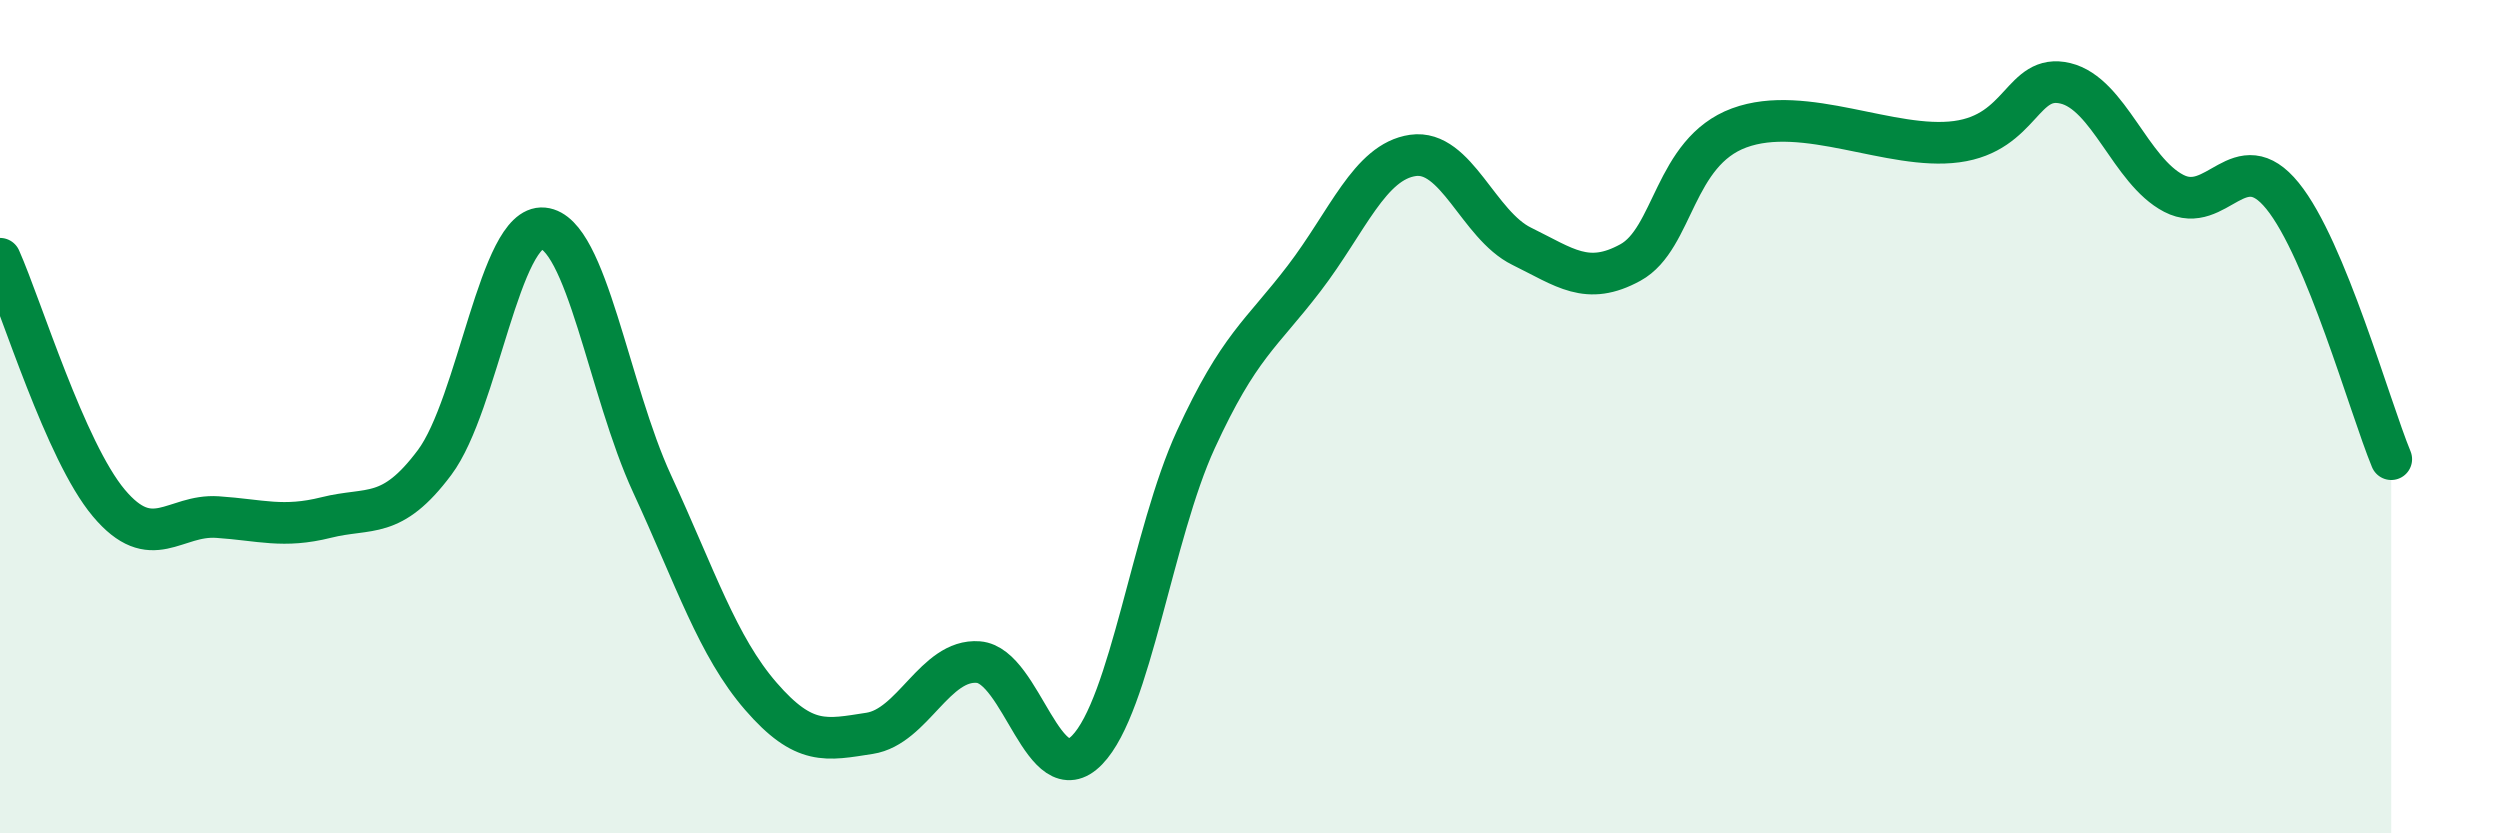
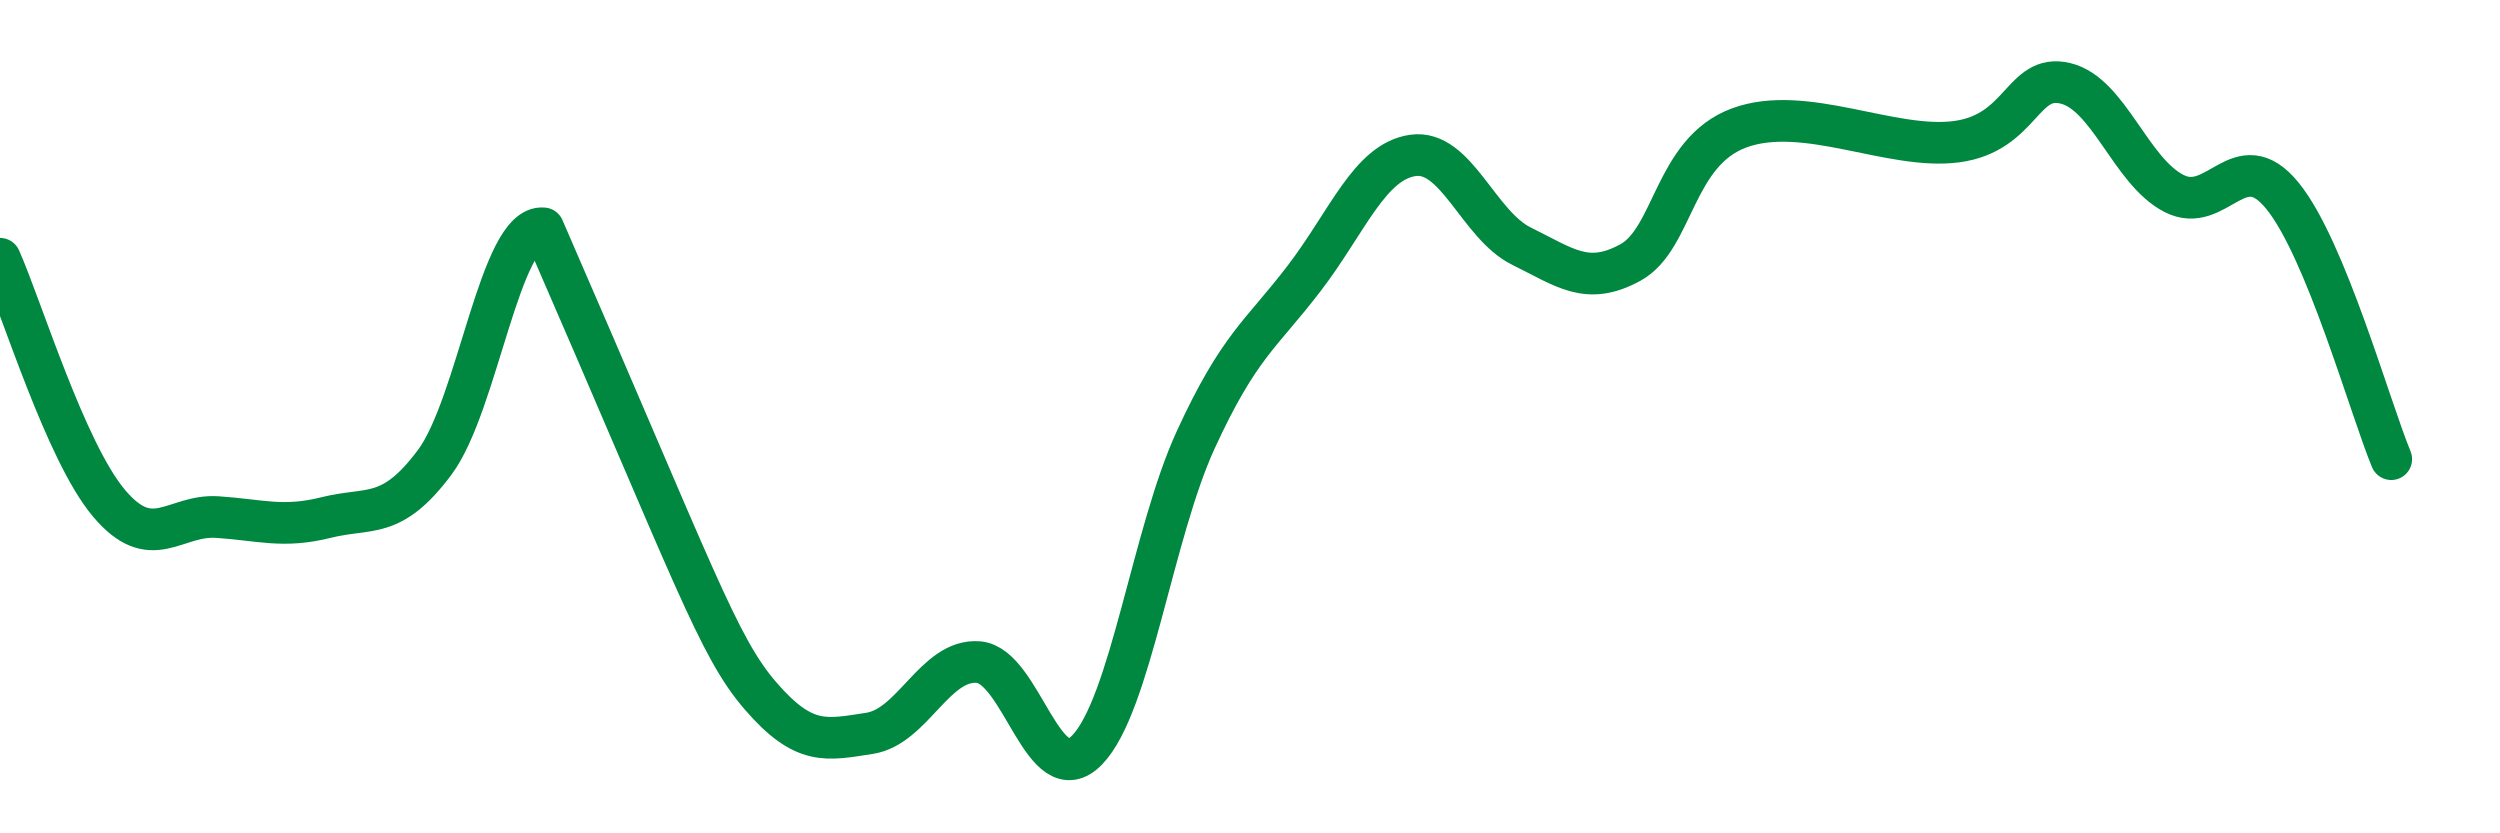
<svg xmlns="http://www.w3.org/2000/svg" width="60" height="20" viewBox="0 0 60 20">
-   <path d="M 0,6.21 C 0.52,7.38 1.57,10.83 2.61,12.07 C 3.65,13.31 4.18,12.34 5.22,12.41 C 6.26,12.48 6.79,12.68 7.83,12.42 C 8.87,12.16 9.39,12.49 10.43,11.1 C 11.47,9.71 12,5.38 13.04,5.48 C 14.08,5.58 14.61,9.36 15.65,11.61 C 16.69,13.86 17.22,15.51 18.26,16.71 C 19.3,17.91 19.83,17.76 20.87,17.6 C 21.91,17.44 22.44,15.81 23.48,15.89 C 24.52,15.97 25.05,19.07 26.09,18 C 27.13,16.93 27.66,12.81 28.7,10.55 C 29.74,8.29 30.26,8.04 31.3,6.68 C 32.34,5.32 32.87,3.88 33.91,3.73 C 34.95,3.58 35.48,5.4 36.52,5.91 C 37.56,6.42 38.09,6.87 39.13,6.3 C 40.17,5.73 40.17,3.65 41.74,3.07 C 43.31,2.49 45.39,3.61 46.96,3.4 C 48.53,3.19 48.53,1.75 49.57,2 C 50.61,2.25 51.13,4.1 52.17,4.64 C 53.21,5.18 53.74,3.42 54.78,4.7 C 55.82,5.98 56.87,9.76 57.39,11.02L57.39 20L0 20Z" fill="#008740" opacity="0.1" stroke-linecap="round" stroke-linejoin="round" />
-   <path d="M 0,6.21 C 0.52,7.38 1.57,10.83 2.61,12.07 C 3.65,13.31 4.18,12.34 5.22,12.41 C 6.26,12.48 6.79,12.68 7.83,12.42 C 8.87,12.16 9.39,12.49 10.43,11.1 C 11.47,9.71 12,5.38 13.04,5.48 C 14.08,5.58 14.61,9.36 15.65,11.61 C 16.69,13.86 17.22,15.51 18.26,16.71 C 19.3,17.91 19.83,17.76 20.87,17.6 C 21.91,17.44 22.44,15.81 23.48,15.89 C 24.52,15.97 25.05,19.07 26.09,18 C 27.13,16.93 27.66,12.81 28.7,10.55 C 29.74,8.29 30.26,8.04 31.3,6.68 C 32.34,5.32 32.87,3.88 33.91,3.73 C 34.95,3.58 35.48,5.4 36.52,5.91 C 37.56,6.42 38.09,6.87 39.13,6.3 C 40.17,5.73 40.17,3.65 41.74,3.07 C 43.31,2.49 45.39,3.61 46.96,3.4 C 48.53,3.19 48.53,1.75 49.57,2 C 50.61,2.25 51.13,4.1 52.17,4.64 C 53.21,5.18 53.74,3.42 54.78,4.7 C 55.82,5.98 56.87,9.76 57.39,11.02" stroke="#008740" stroke-width="1" fill="none" stroke-linecap="round" stroke-linejoin="round" />
+   <path d="M 0,6.21 C 0.52,7.38 1.57,10.83 2.61,12.07 C 3.65,13.31 4.18,12.34 5.22,12.41 C 6.26,12.48 6.79,12.68 7.83,12.42 C 8.87,12.16 9.39,12.49 10.43,11.1 C 11.47,9.71 12,5.38 13.04,5.48 C 16.69,13.86 17.22,15.51 18.26,16.71 C 19.3,17.91 19.83,17.76 20.87,17.6 C 21.91,17.44 22.44,15.81 23.48,15.89 C 24.52,15.97 25.05,19.07 26.09,18 C 27.13,16.93 27.66,12.81 28.7,10.55 C 29.74,8.29 30.26,8.04 31.3,6.68 C 32.34,5.32 32.87,3.88 33.91,3.73 C 34.95,3.58 35.48,5.4 36.52,5.91 C 37.56,6.42 38.09,6.87 39.13,6.3 C 40.17,5.73 40.17,3.65 41.74,3.07 C 43.31,2.49 45.39,3.61 46.96,3.4 C 48.53,3.19 48.53,1.75 49.57,2 C 50.61,2.25 51.13,4.1 52.17,4.64 C 53.21,5.18 53.74,3.42 54.78,4.7 C 55.82,5.98 56.87,9.76 57.39,11.02" stroke="#008740" stroke-width="1" fill="none" stroke-linecap="round" stroke-linejoin="round" />
</svg>